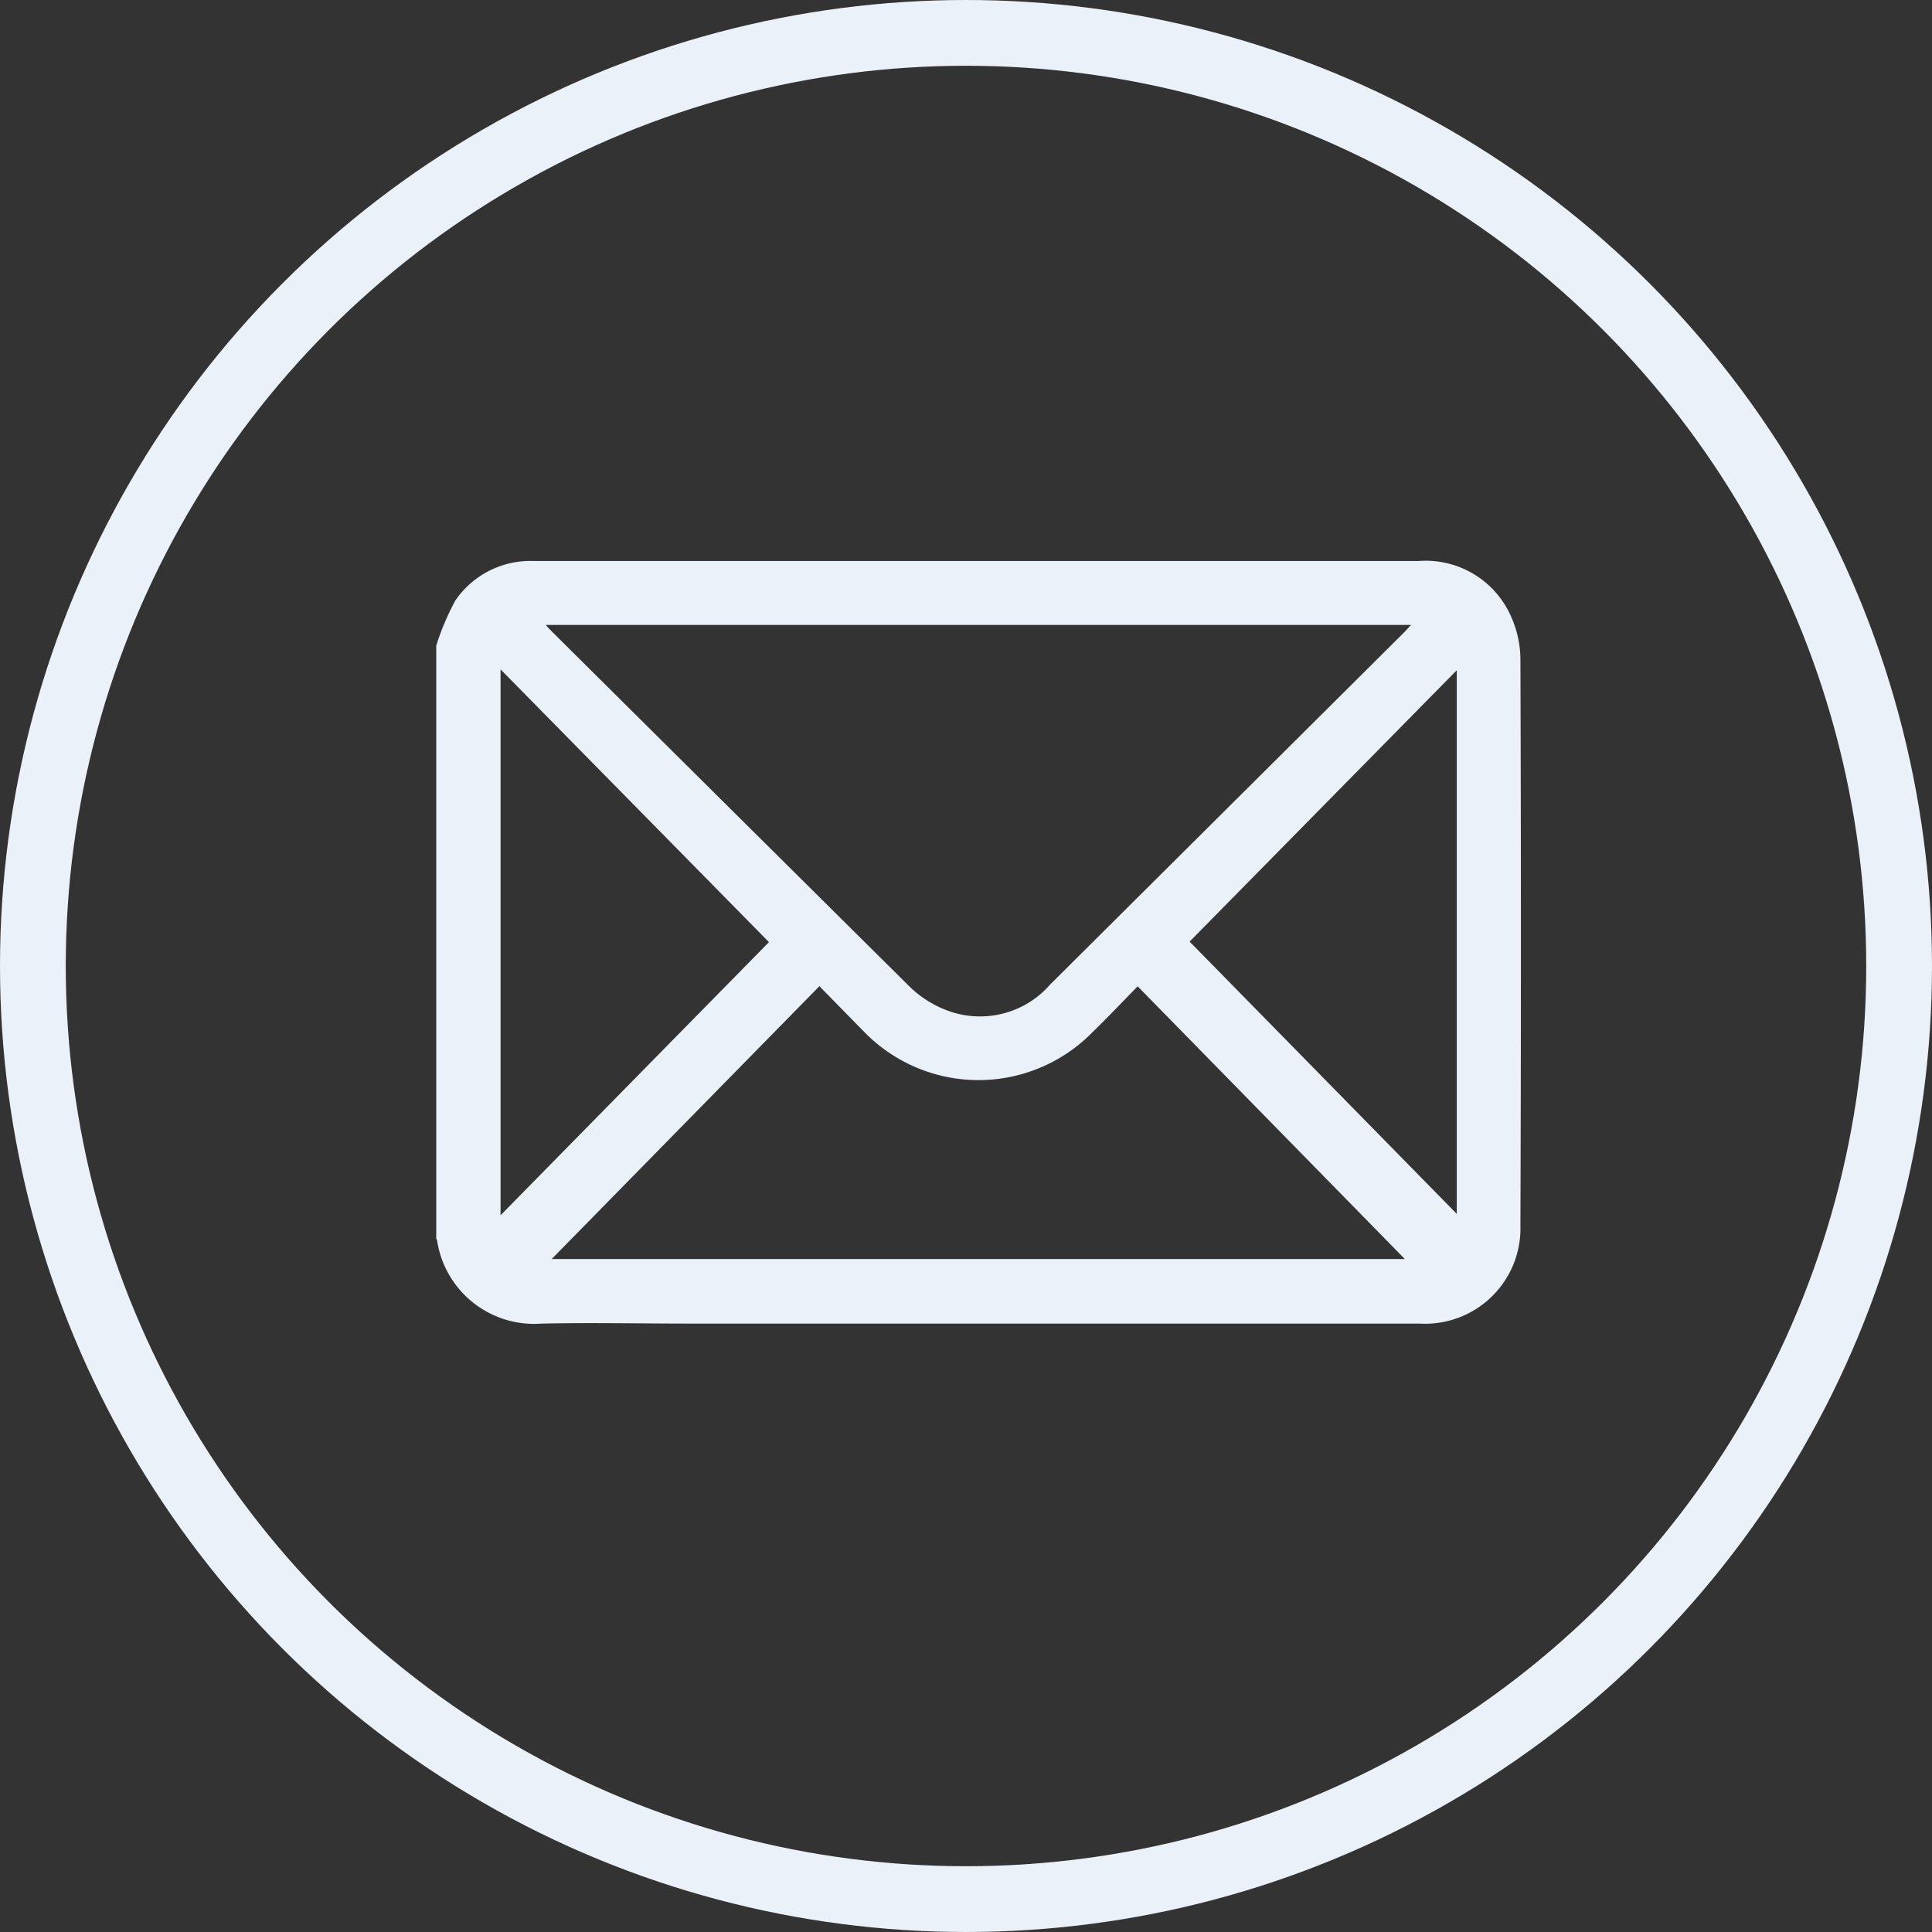
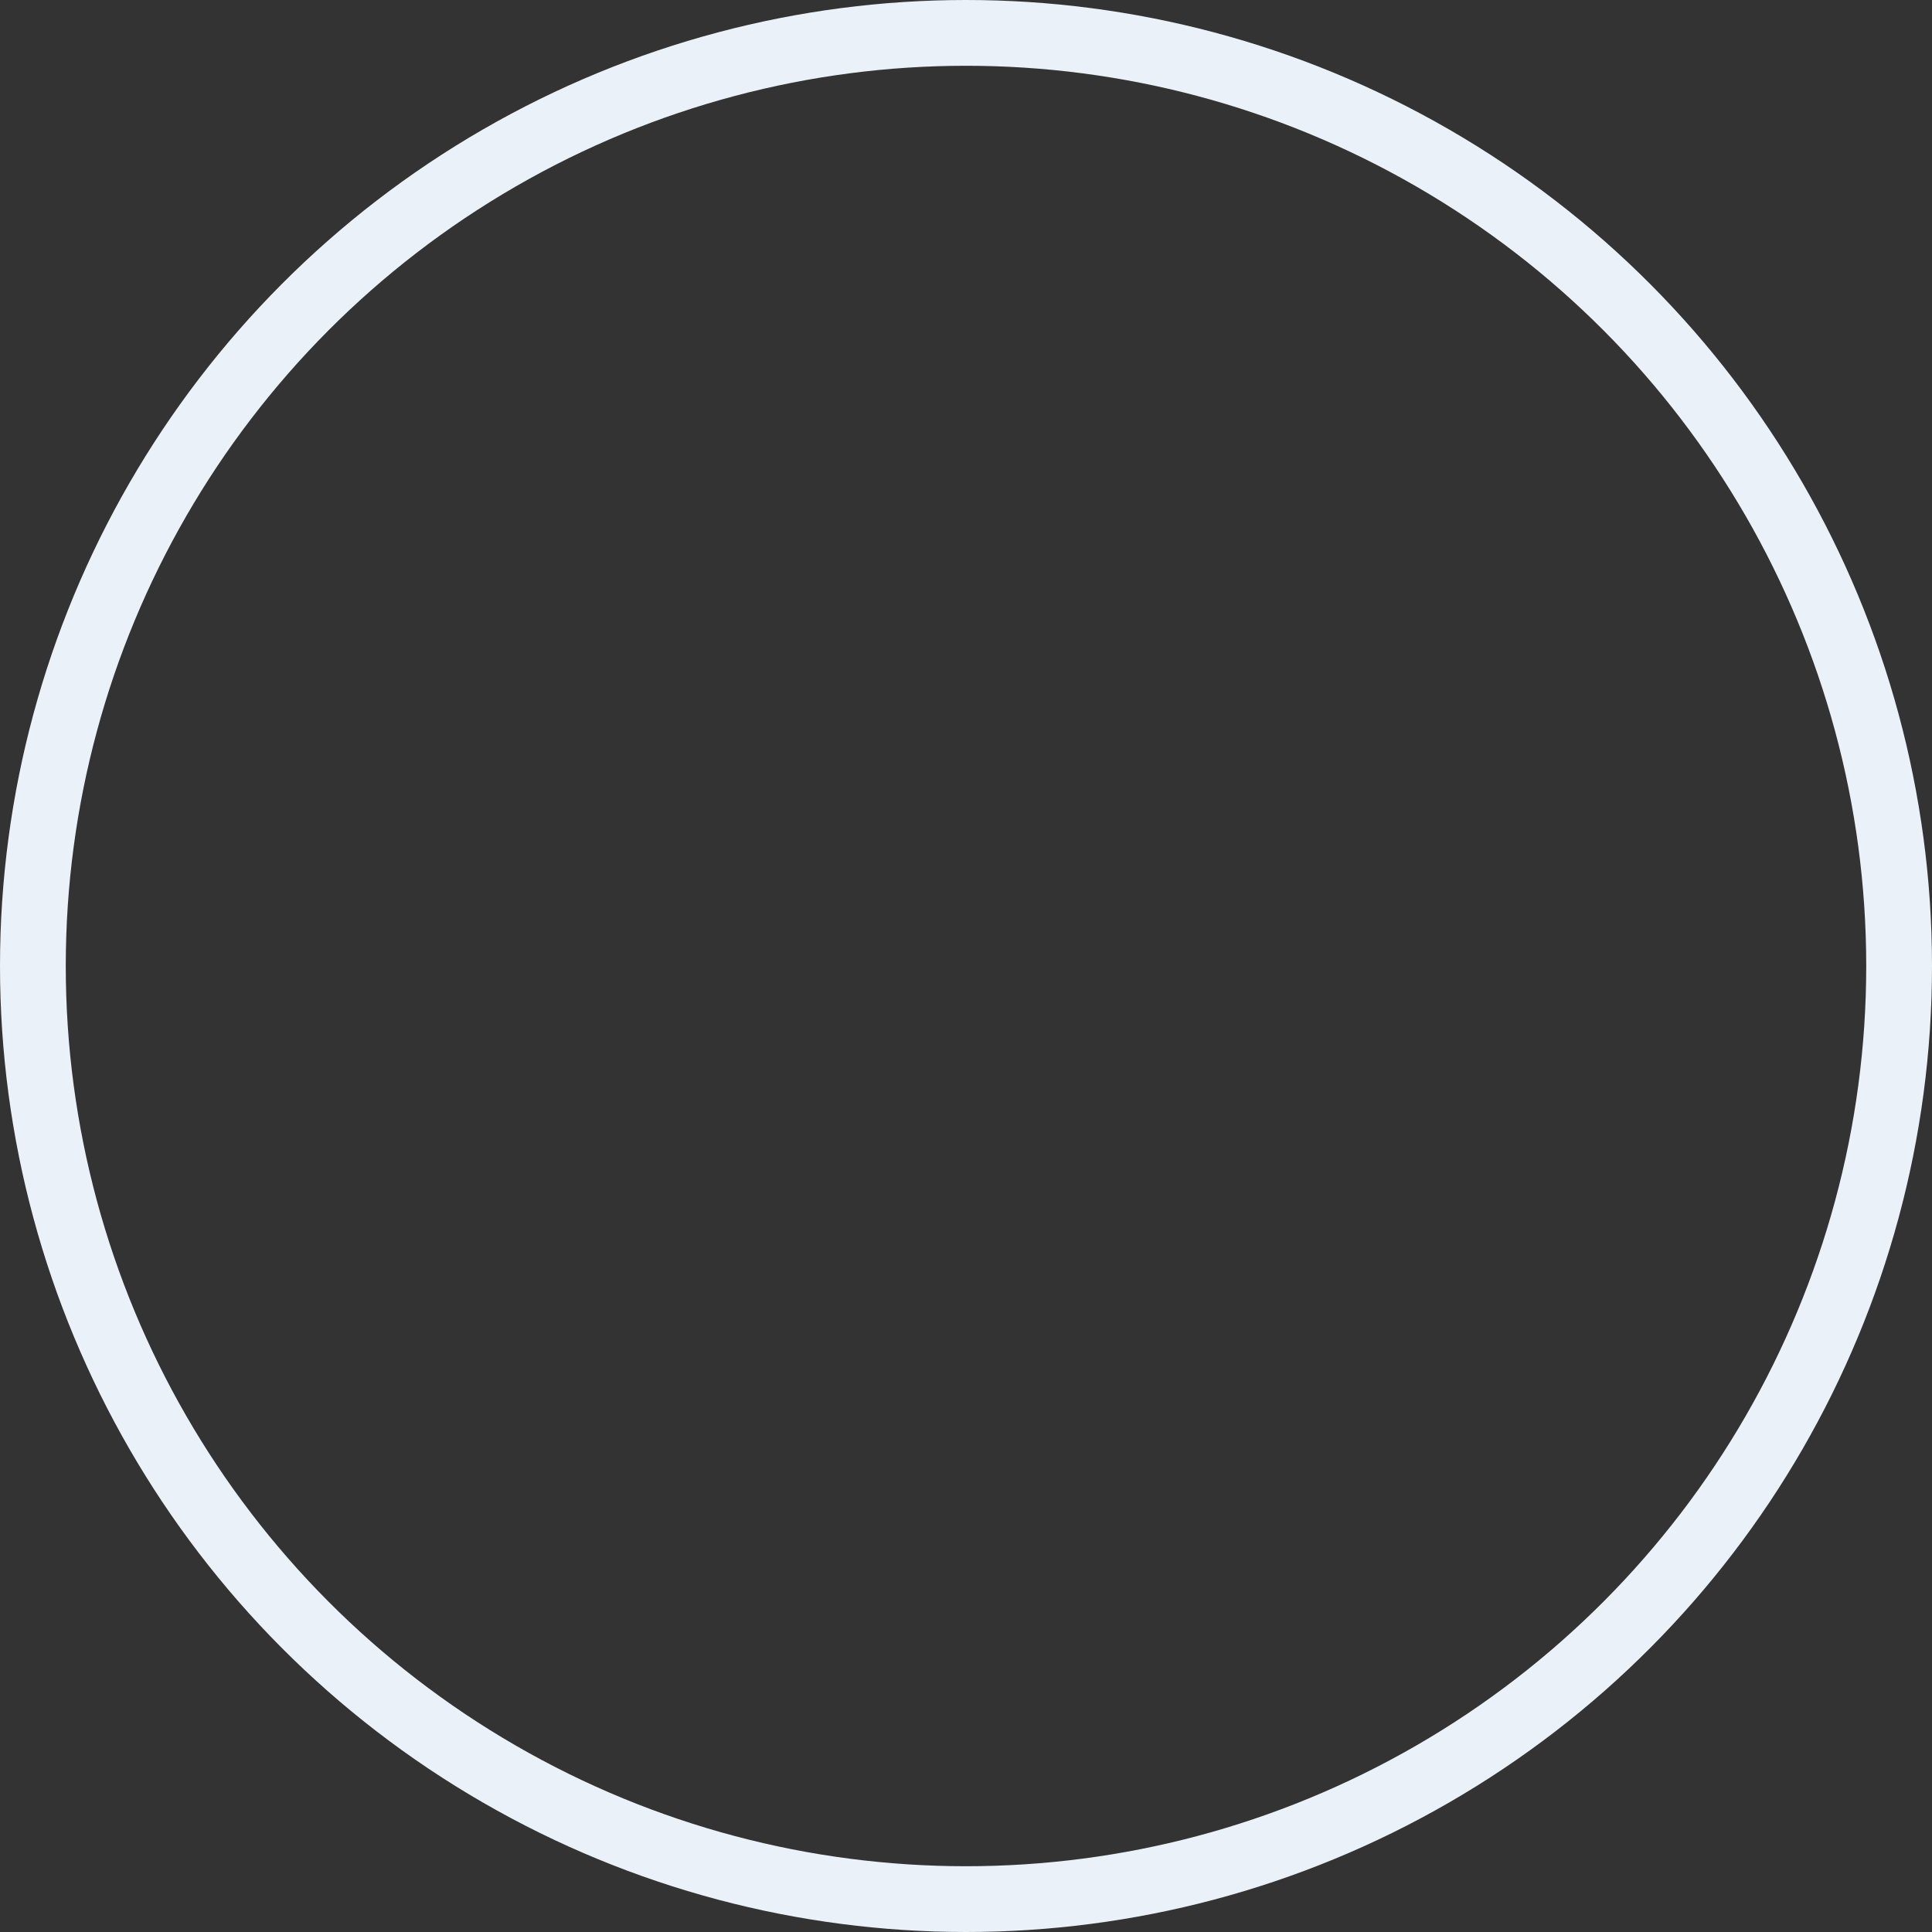
<svg xmlns="http://www.w3.org/2000/svg" width="29.376" height="29.376" viewBox="0 0 29.376 29.376">
  <rect x="0" y="0" width="29.376" height="29.376" fill="#333333" stroke="none" />
  <g transform="translate(6.633 8.528)">
-     <path d="M1.735,4.407a3.841,3.841,0,0,1,.291-.687,1.382,1.382,0,0,1,1.185-.6H16.675a1.417,1.417,0,0,1,1.394.825,1.614,1.614,0,0,1,.151.665q.015,4.308,0,8.616a1.45,1.45,0,0,1-1.534,1.489H5.594c-.752,0-1.5-.016-2.255,0a1.492,1.492,0,0,1-1.591-1.264.115.115,0,0,0-.013-.029Q1.735,8.916,1.735,4.407ZM3.4,4.092c.037.041.054.061.073.08Q6.2,6.881,8.926,9.585a1.633,1.633,0,0,0,.56.362,1.415,1.415,0,0,0,1.586-.39l5.377-5.349c.032-.032.062-.067.108-.116Zm.09,9.642H16.463L12.4,9.587c-.238.243-.454.472-.681.692a2.427,2.427,0,0,1-3.5-.023c-.214-.217-.426-.435-.658-.671ZM2.713,4.768v8.3L6.794,8.915Zm14.539.013L13.19,8.907l4.062,4.14C17.252,10.284,17.252,7.547,17.252,4.781Z" transform="translate(-1.735 -3.118)" fill="#ebf1f8" />
-   </g>
+     </g>
  <g transform="translate(0)" fill="none" stroke="#ebf1f8" stroke-width="1">
-     <circle cx="14.688" cy="14.688" r="14.688" stroke="none" />
    <circle cx="14.688" cy="14.688" r="14.188" fill="none" />
  </g>
</svg>